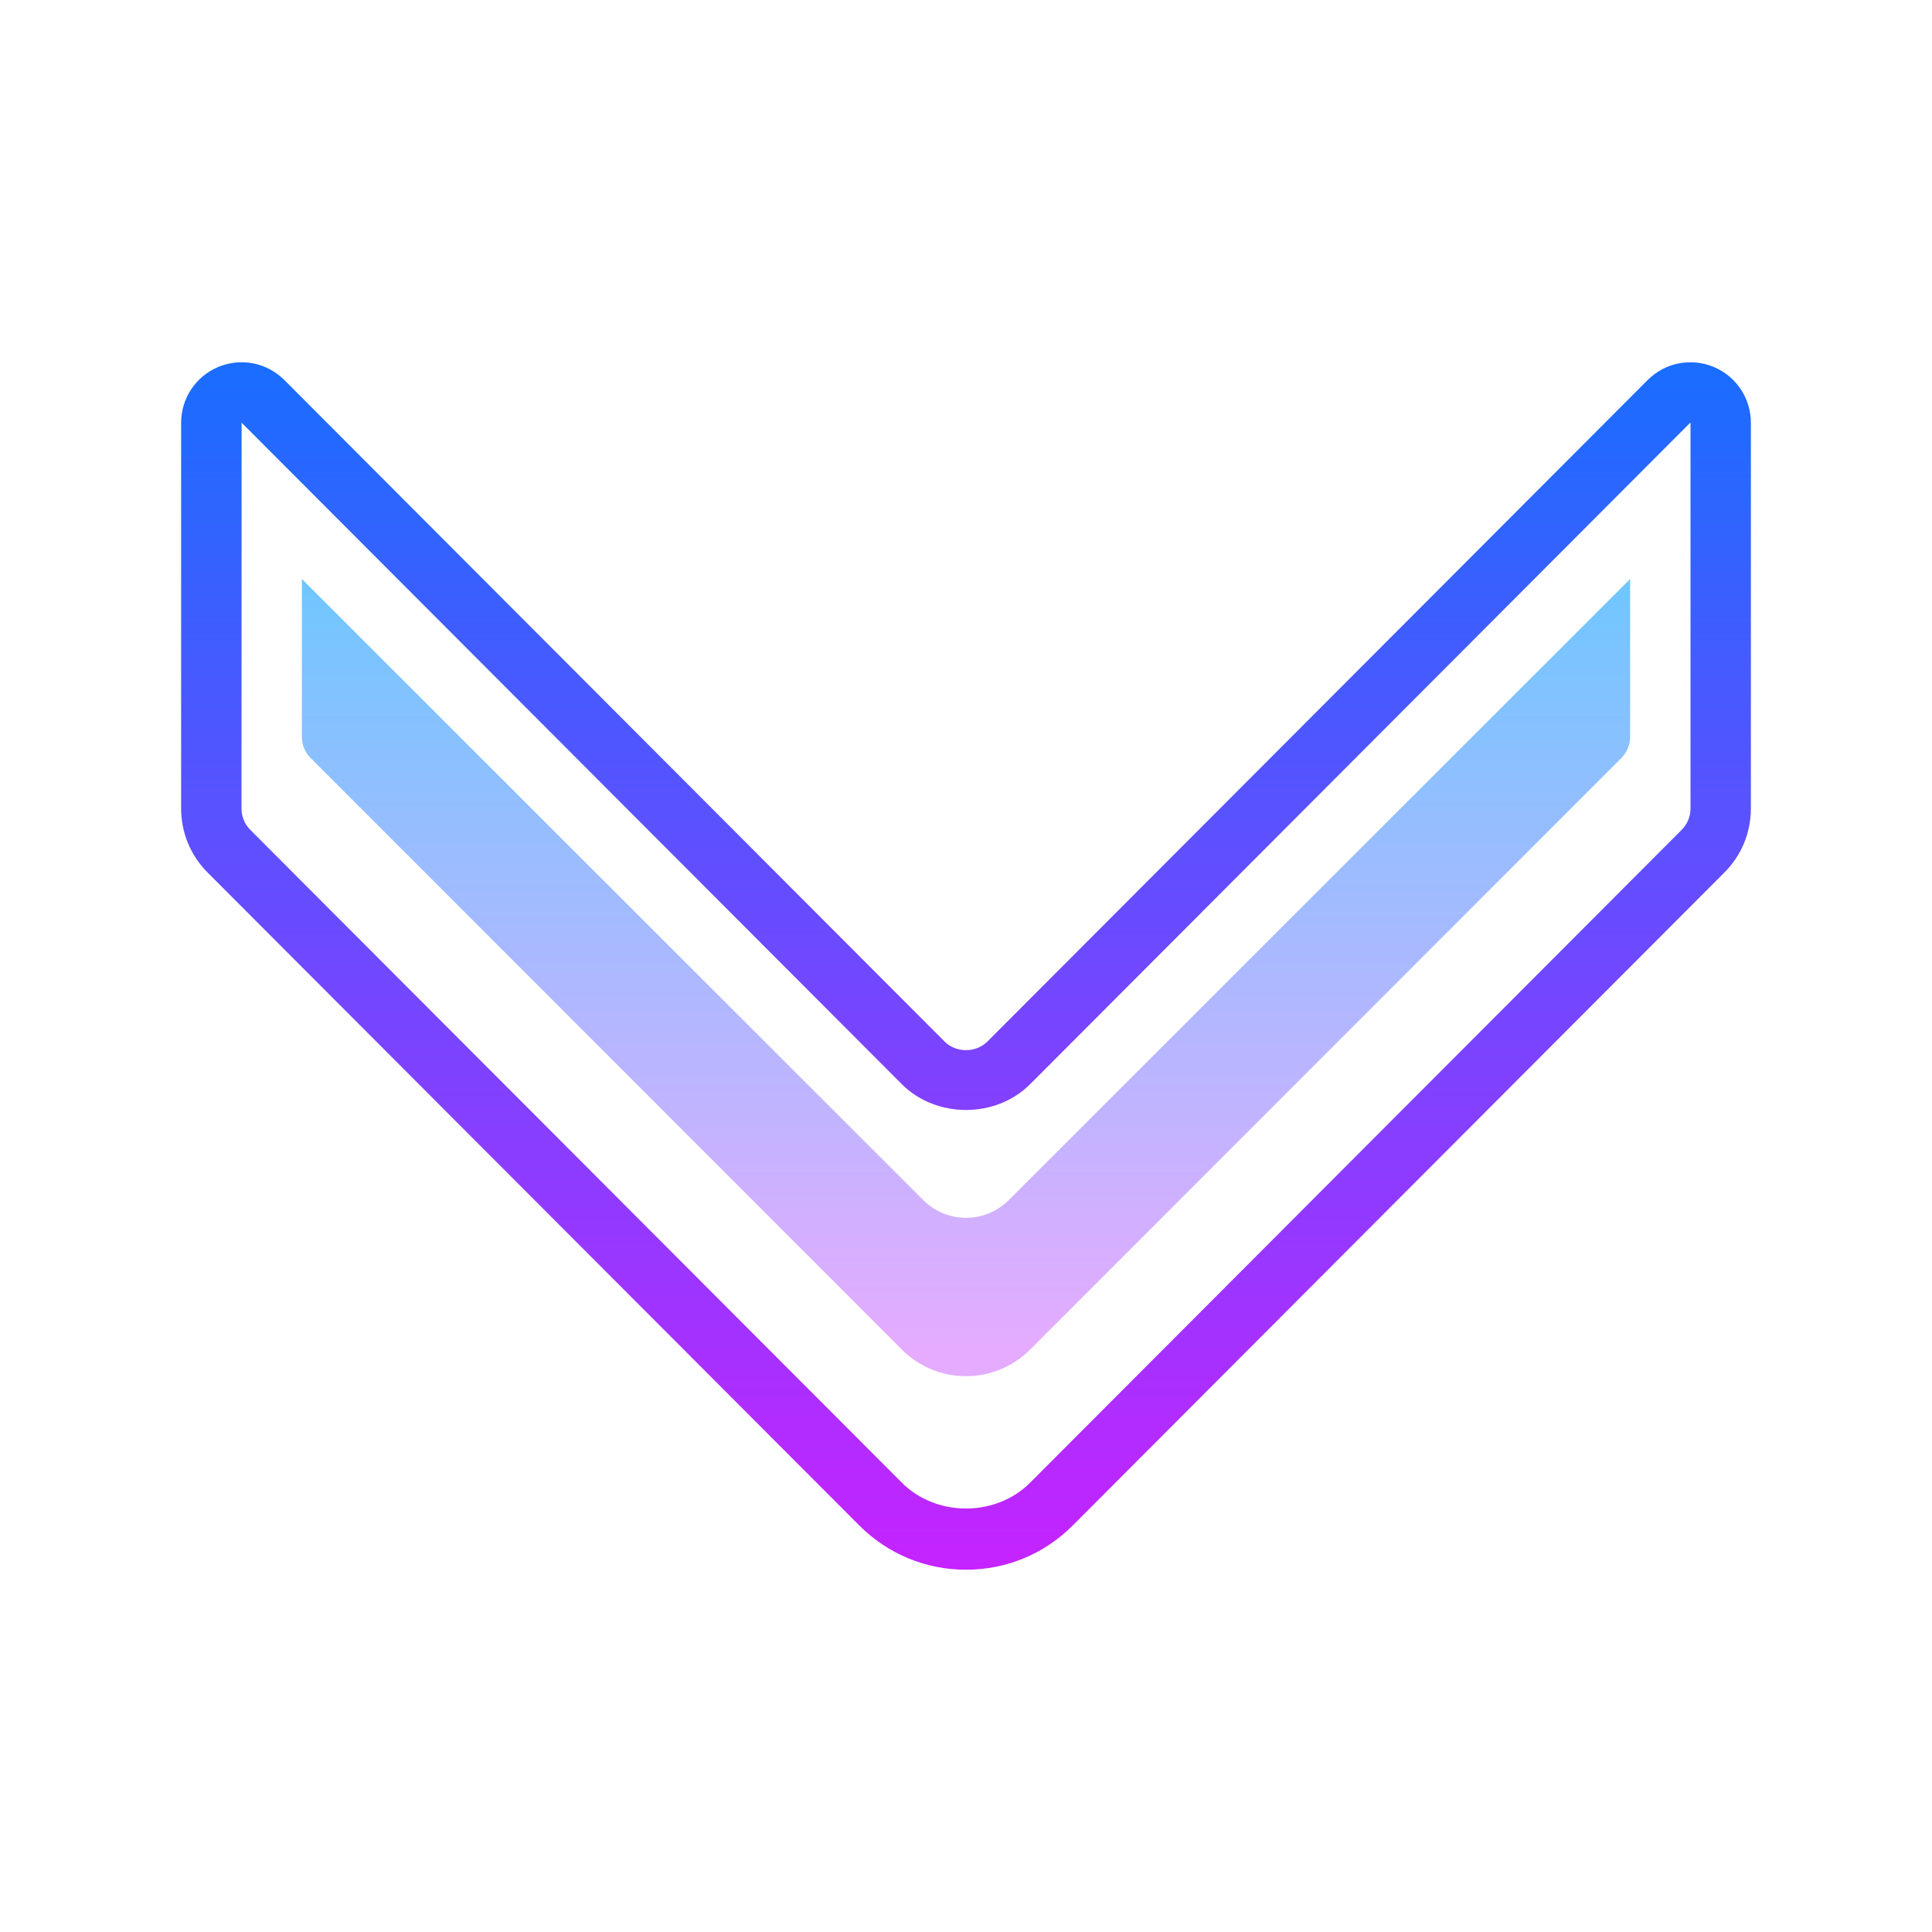
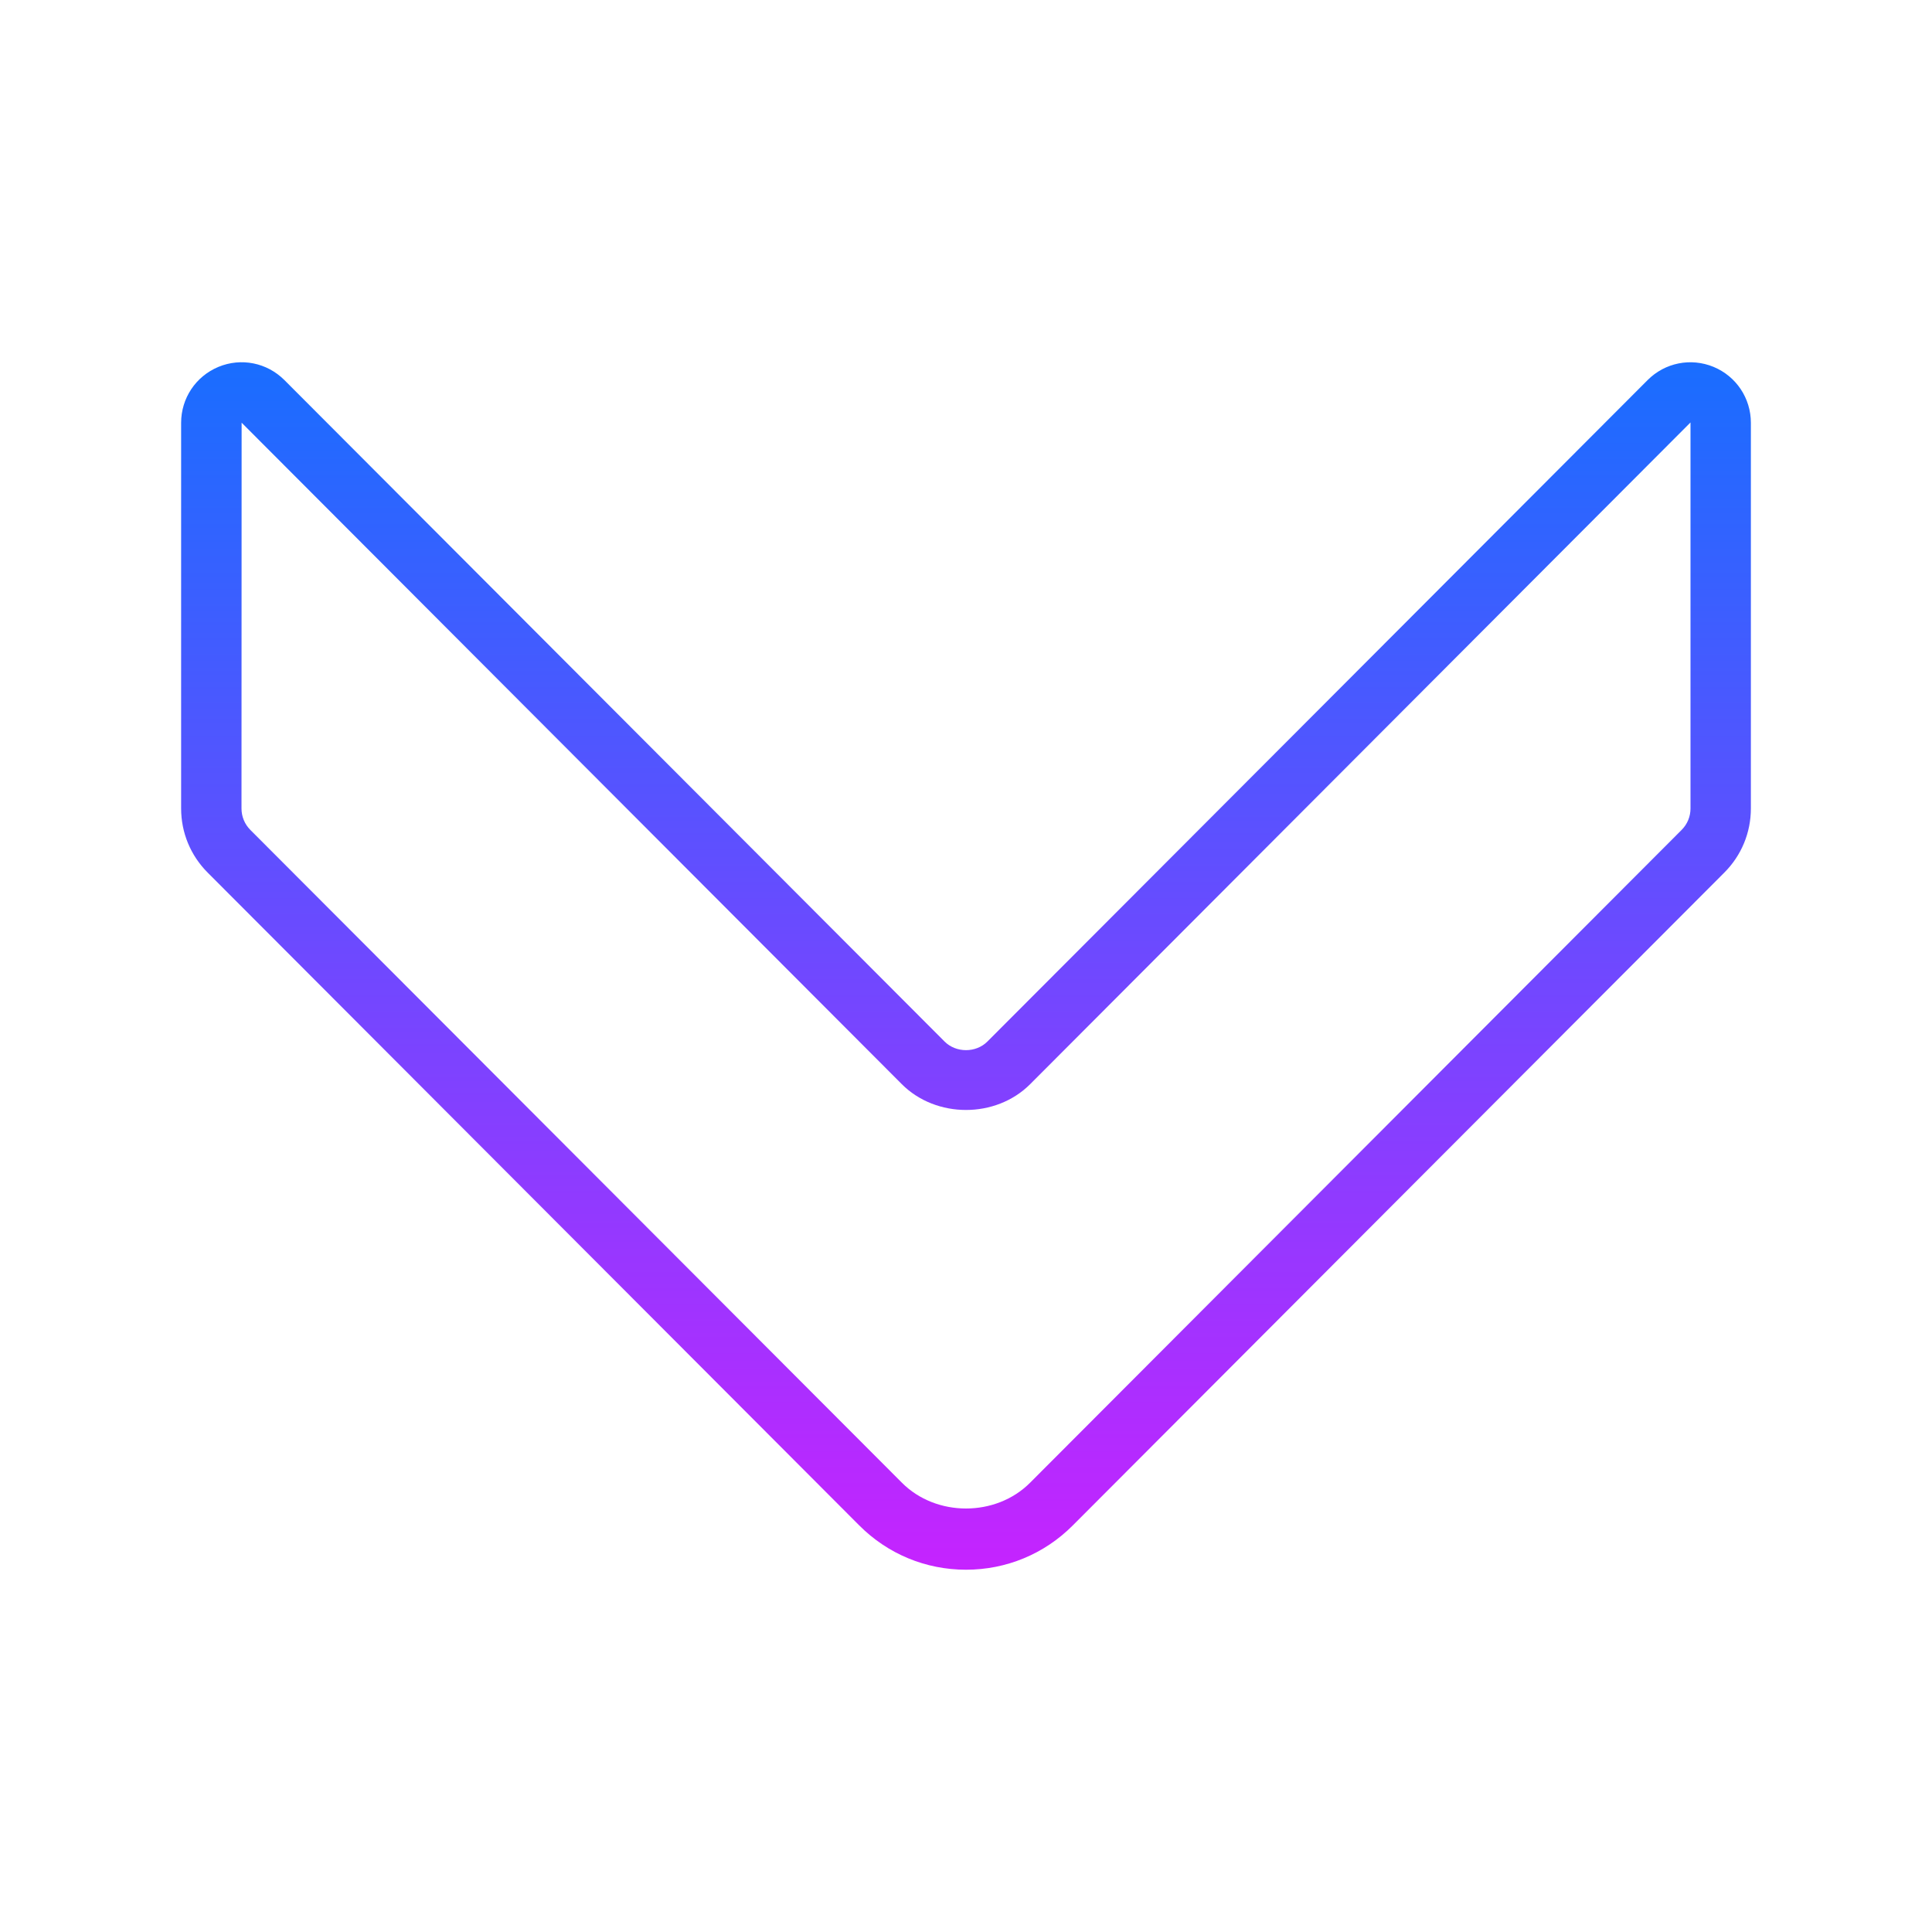
<svg xmlns="http://www.w3.org/2000/svg" version="1.1" id="Слой_1" x="0px" y="0px" viewBox="0 0 64 64" style="enable-background:new 0 0 64 64;" xml:space="preserve">
  <linearGradient id="SVGID_1__52510" gradientUnits="userSpaceOnUse" x1="32" y1="12.249" x2="32" y2="52.63" spreadMethod="reflect">
    <stop offset="0" style="stop-color:#1A6DFF" />
    <stop offset="1" style="stop-color:#C822FF" />
  </linearGradient>
-   <path style="fill:url(#SVGID_1__52510);" d="M32,51.999c-1.336,0-2.592-0.521-3.536-1.467L6.878,28.905C6.312,28.337,6,27.582,6,26.781  V14.006c0-0.814,0.485-1.541,1.237-1.853c0.751-0.311,1.606-0.14,2.183,0.436l21.871,21.914c0.379,0.379,1.039,0.38,1.418-0.001  L54.58,12.59c0.574-0.576,1.43-0.747,2.183-0.437C57.515,12.465,58,13.192,58,14.006v12.774c0,0.802-0.312,1.557-0.878,2.124  L35.536,50.533C34.592,51.479,33.336,51.999,32,51.999z M8.004,14.002L8,26.781c0,0.269,0.104,0.521,0.294,0.712L29.88,49.12  c1.133,1.135,3.107,1.135,4.24,0l21.586-21.628C55.896,27.302,56,27.049,56,26.781V14.006c0-0.008-0.001-0.011-0.001-0.011  l-21.874,21.92c-1.137,1.139-3.113,1.138-4.25,0.001L8.004,14.002z" />
+   <path style="fill:url(#SVGID_1__52510);" d="M32,51.999c-1.336,0-2.592-0.521-3.536-1.467L6.878,28.905C6.312,28.337,6,27.582,6,26.781  V14.006c0-0.814,0.485-1.541,1.237-1.853c0.751-0.311,1.606-0.14,2.183,0.436l21.871,21.914c0.379,0.379,1.039,0.38,1.418-0.001  L54.58,12.59c0.574-0.576,1.43-0.747,2.183-0.437C57.515,12.465,58,13.192,58,14.006v12.774c0,0.802-0.312,1.557-0.878,2.124  L35.536,50.533C34.592,51.479,33.336,51.999,32,51.999M8.004,14.002L8,26.781c0,0.269,0.104,0.521,0.294,0.712L29.88,49.12  c1.133,1.135,3.107,1.135,4.24,0l21.586-21.628C55.896,27.302,56,27.049,56,26.781V14.006c0-0.008-0.001-0.011-0.001-0.011  l-21.874,21.92c-1.137,1.139-3.113,1.138-4.25,0.001L8.004,14.002z" />
  <linearGradient id="SVGID_2__52510" gradientUnits="userSpaceOnUse" x1="32" y1="18.499" x2="32" y2="44.95" spreadMethod="reflect">
    <stop offset="0" style="stop-color:#6DC7FF" />
    <stop offset="1" style="stop-color:#E6ABFF" />
  </linearGradient>
-   <path style="fill:url(#SVGID_2__52510);" d="M29.88,44.71L10.291,25.111C10.105,24.925,10,24.672,10,24.408l0-5.228l20.586,20.576  c0.781,0.781,2.048,0.781,2.829,0L54,19.18v5.225c0,0.265-0.105,0.52-0.293,0.708L34.12,44.71C32.95,45.88,31.05,45.88,29.88,44.71z  " />
</svg>